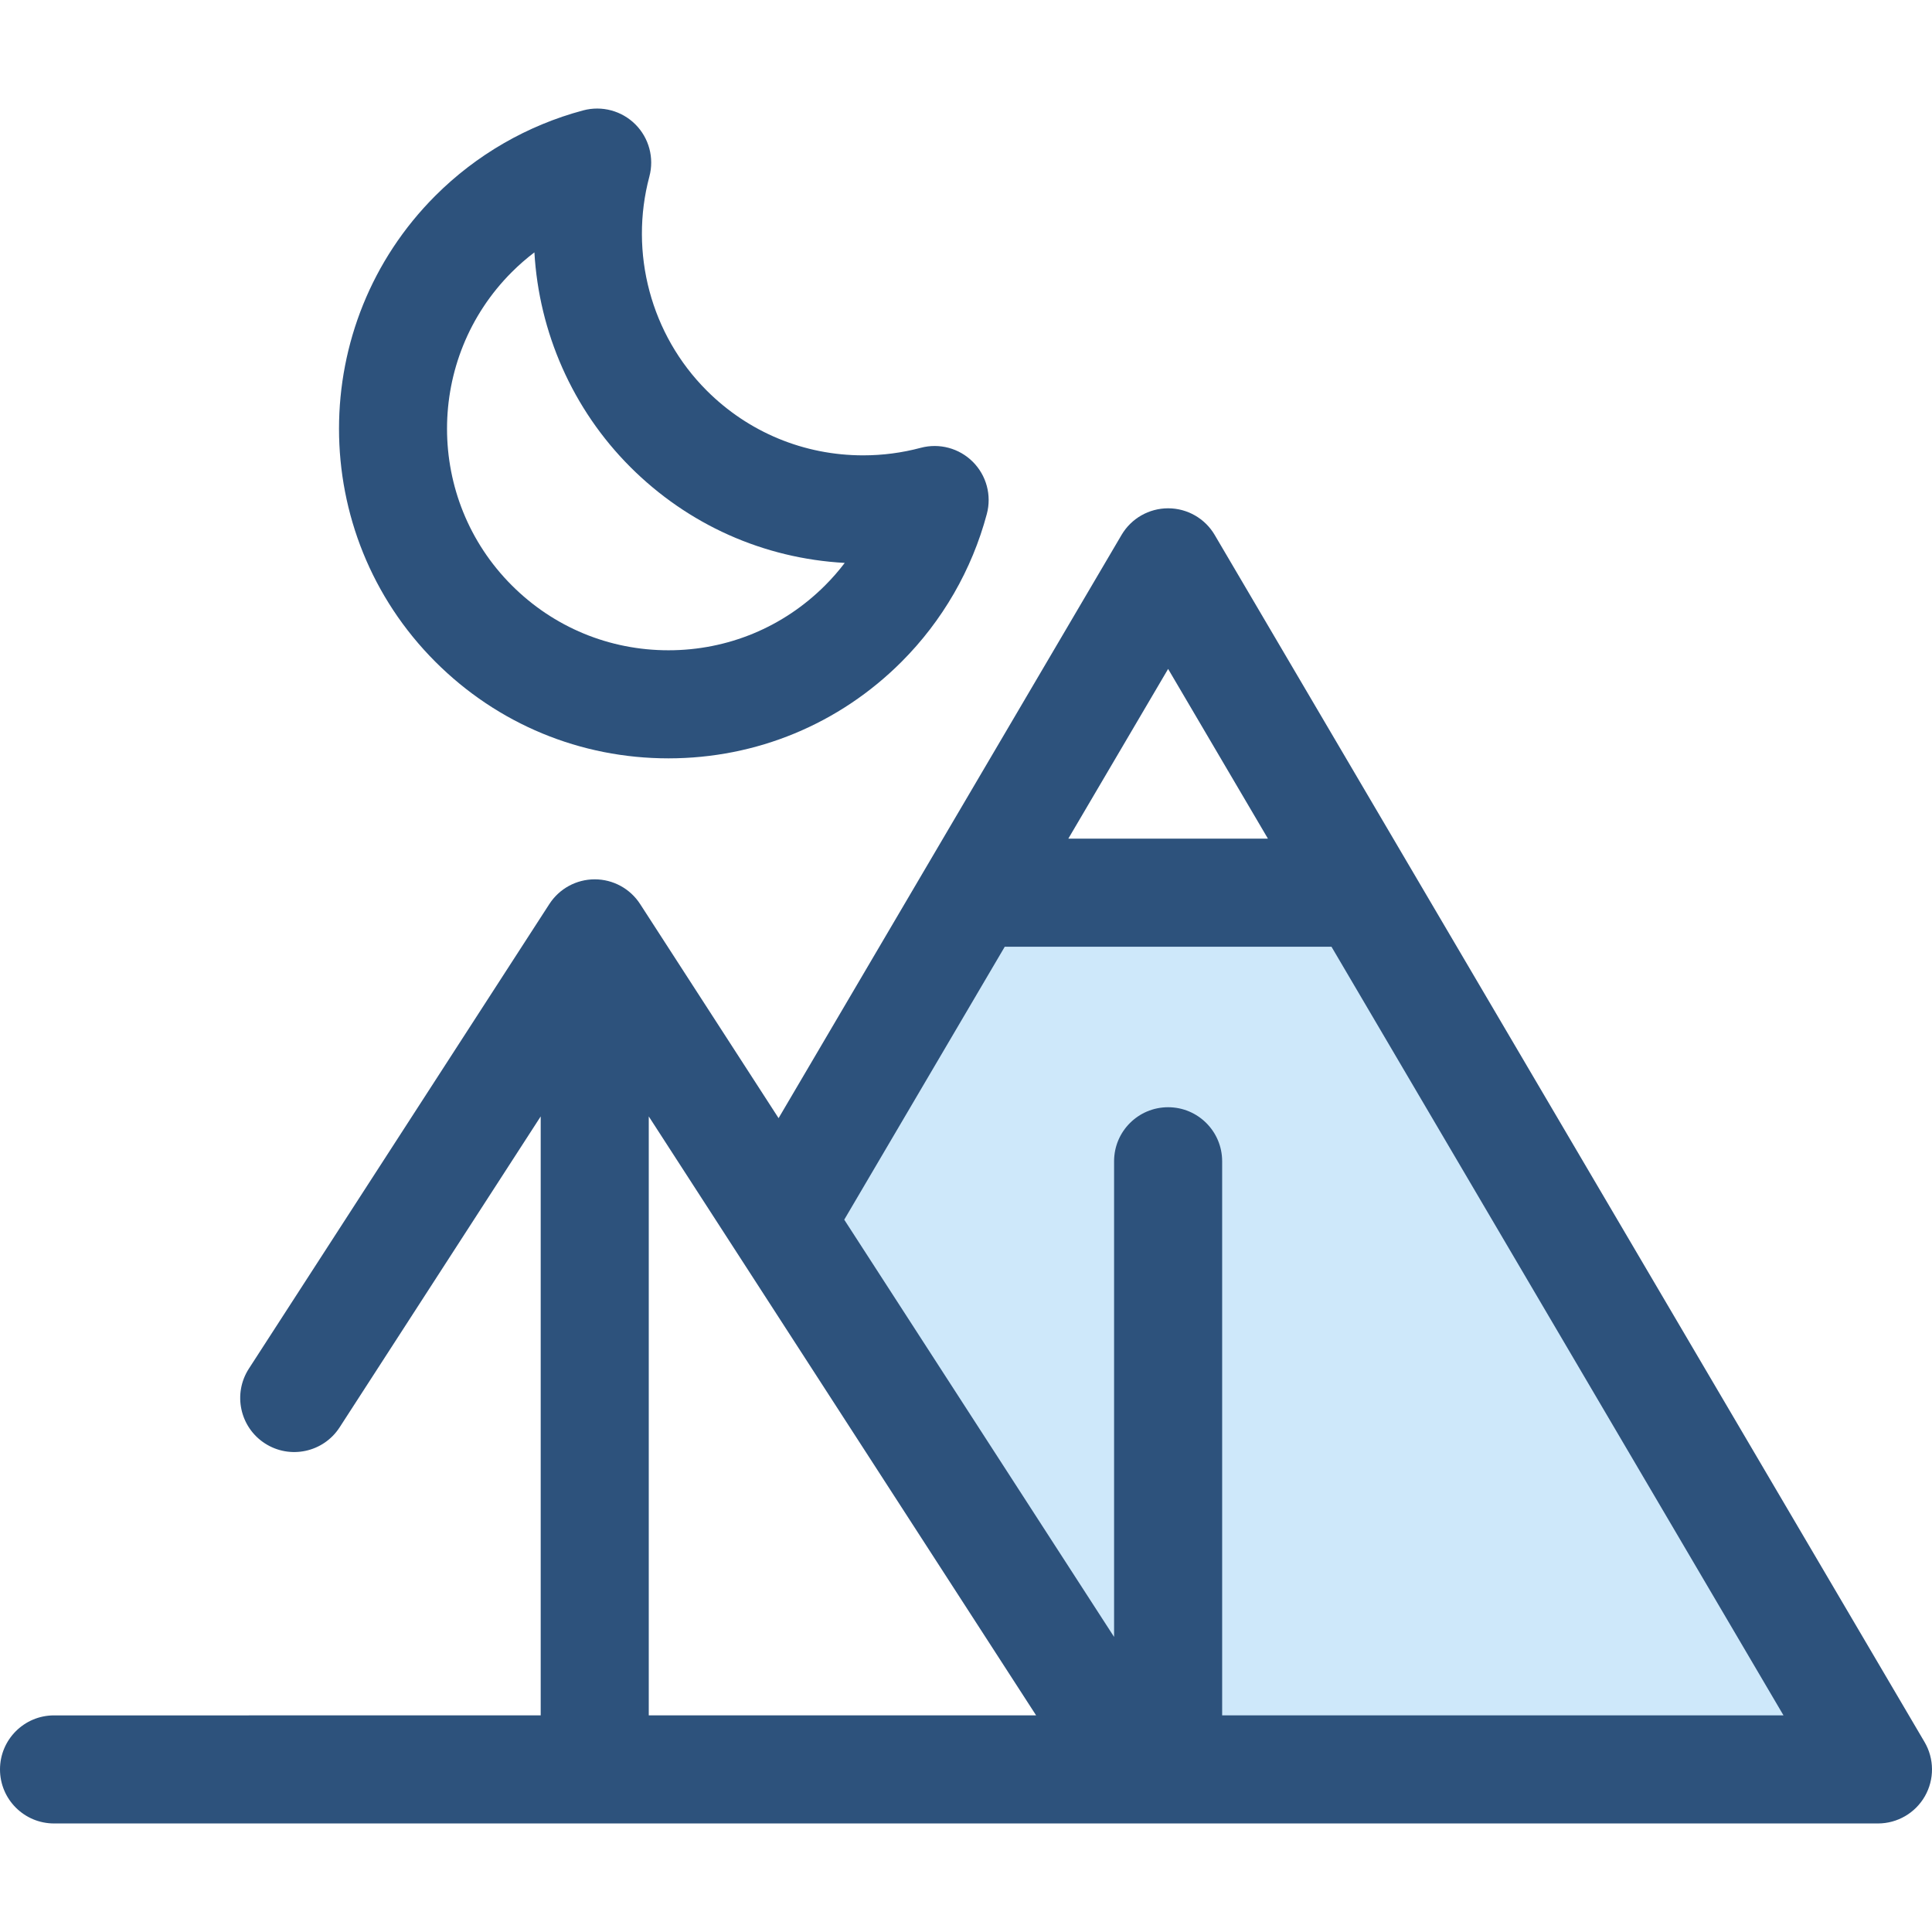
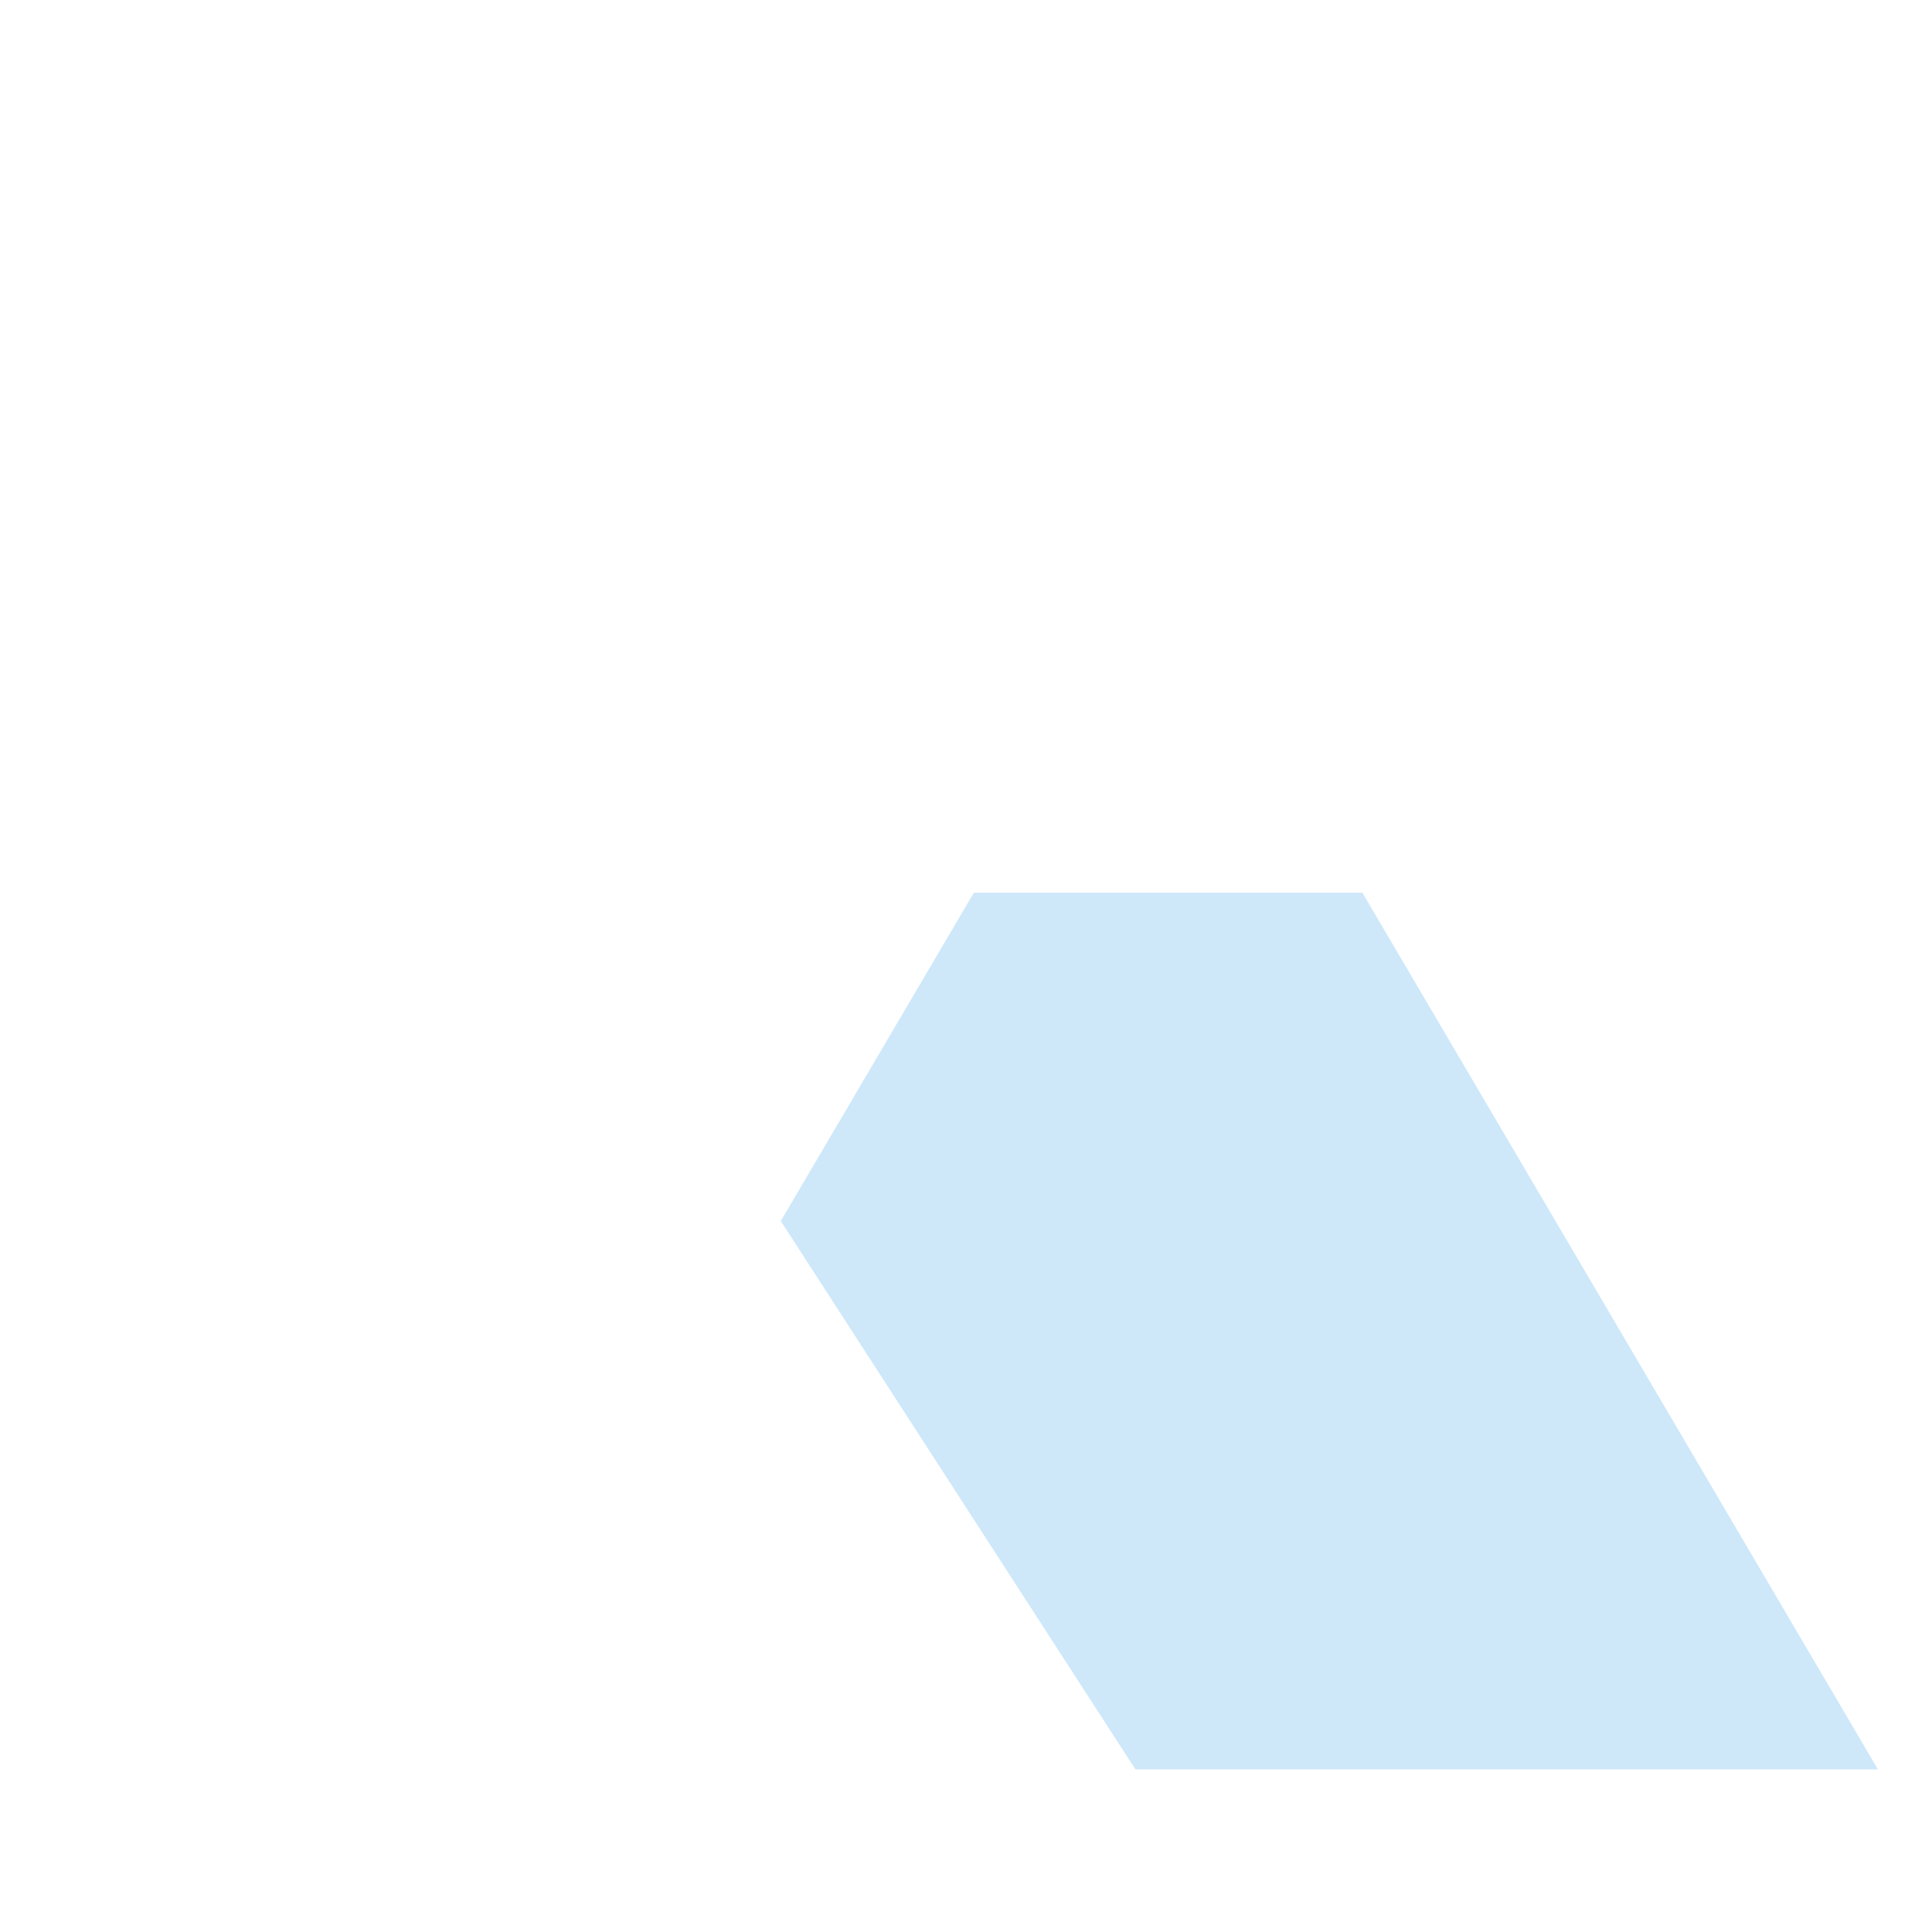
<svg xmlns="http://www.w3.org/2000/svg" height="800px" width="800px" version="1.1" id="Layer_1" viewBox="0 0 512 512" xml:space="preserve">
  <polygon style="fill:#CEE8FA;" points="361.049,236.575 258.078,236.575 206.911,323.584 300.9,468.914 497.68,468.914 " />
  <g>
-     <path style="fill:#2D527C;" d="M510.024,461.655L373.392,229.316c-0.001-0.001-0.001-0.003-0.003-0.004l-51.482-87.546   c-2.573-4.375-7.269-7.061-12.344-7.061s-9.77,2.686-12.344,7.061l-51.482,87.546c-0.001,0.001-0.003,0.003-0.003,0.004   l-39.402,67.003l-36.697-56.745c-2.639-4.08-7.166-6.543-12.024-6.543s-9.385,2.463-12.024,6.543L65.954,362.709   c-4.294,6.641-2.393,15.507,4.247,19.801c6.639,4.294,15.505,2.393,19.801-4.247l53.289-82.398v158.73H14.32   c-7.909,0-14.32,6.411-14.32,14.32s6.411,14.32,14.32,14.32H497.68c5.136,0,9.879-2.751,12.431-7.21   C512.66,471.566,512.627,466.083,510.024,461.655z M309.564,177.274l26.453,44.981h-52.904L309.564,177.274z M171.93,295.863   l47.805,73.917l54.85,84.814H171.93V295.863z M323.883,454.594V307.747c0-7.909-6.412-14.32-14.32-14.32s-14.32,6.411-14.32,14.32   v126.052l-71.51-110.573l42.537-72.332h86.587l119.79,203.699H323.883z" />
-     <path style="fill:#2D527C;" d="M177.152,200.972c-23.331,0-45.267-9.086-61.767-25.585c-34.058-34.058-34.058-89.474,0-123.532   c10.841-10.841,24.389-18.659,39.18-22.605c4.939-1.315,10.203,0.096,13.817,3.71c3.613,3.613,5.028,8.88,3.71,13.817   c-5.397,20.222,0.422,41.954,15.185,56.716c11.078,11.078,25.811,17.179,41.487,17.179c5.146,0,10.27-0.672,15.229-1.995   c4.94-1.317,10.204,0.096,13.817,3.71c3.614,3.613,5.029,8.88,3.71,13.817c-3.947,14.791-11.764,28.339-22.605,39.179   C222.42,191.884,200.485,200.97,177.152,200.972z M141.623,66.881c-2.105,1.6-4.107,3.344-5.987,5.224   c-22.892,22.892-22.892,60.139,0,83.029c11.089,11.089,25.833,17.197,41.514,17.197c15.683,0,30.427-6.107,41.514-17.197   c1.872-1.872,3.609-3.862,5.201-5.957c-21.484-1.18-41.514-10.105-56.842-25.433C151.689,108.408,142.838,88.022,141.623,66.881z" />
-   </g>
+     </g>
</svg>